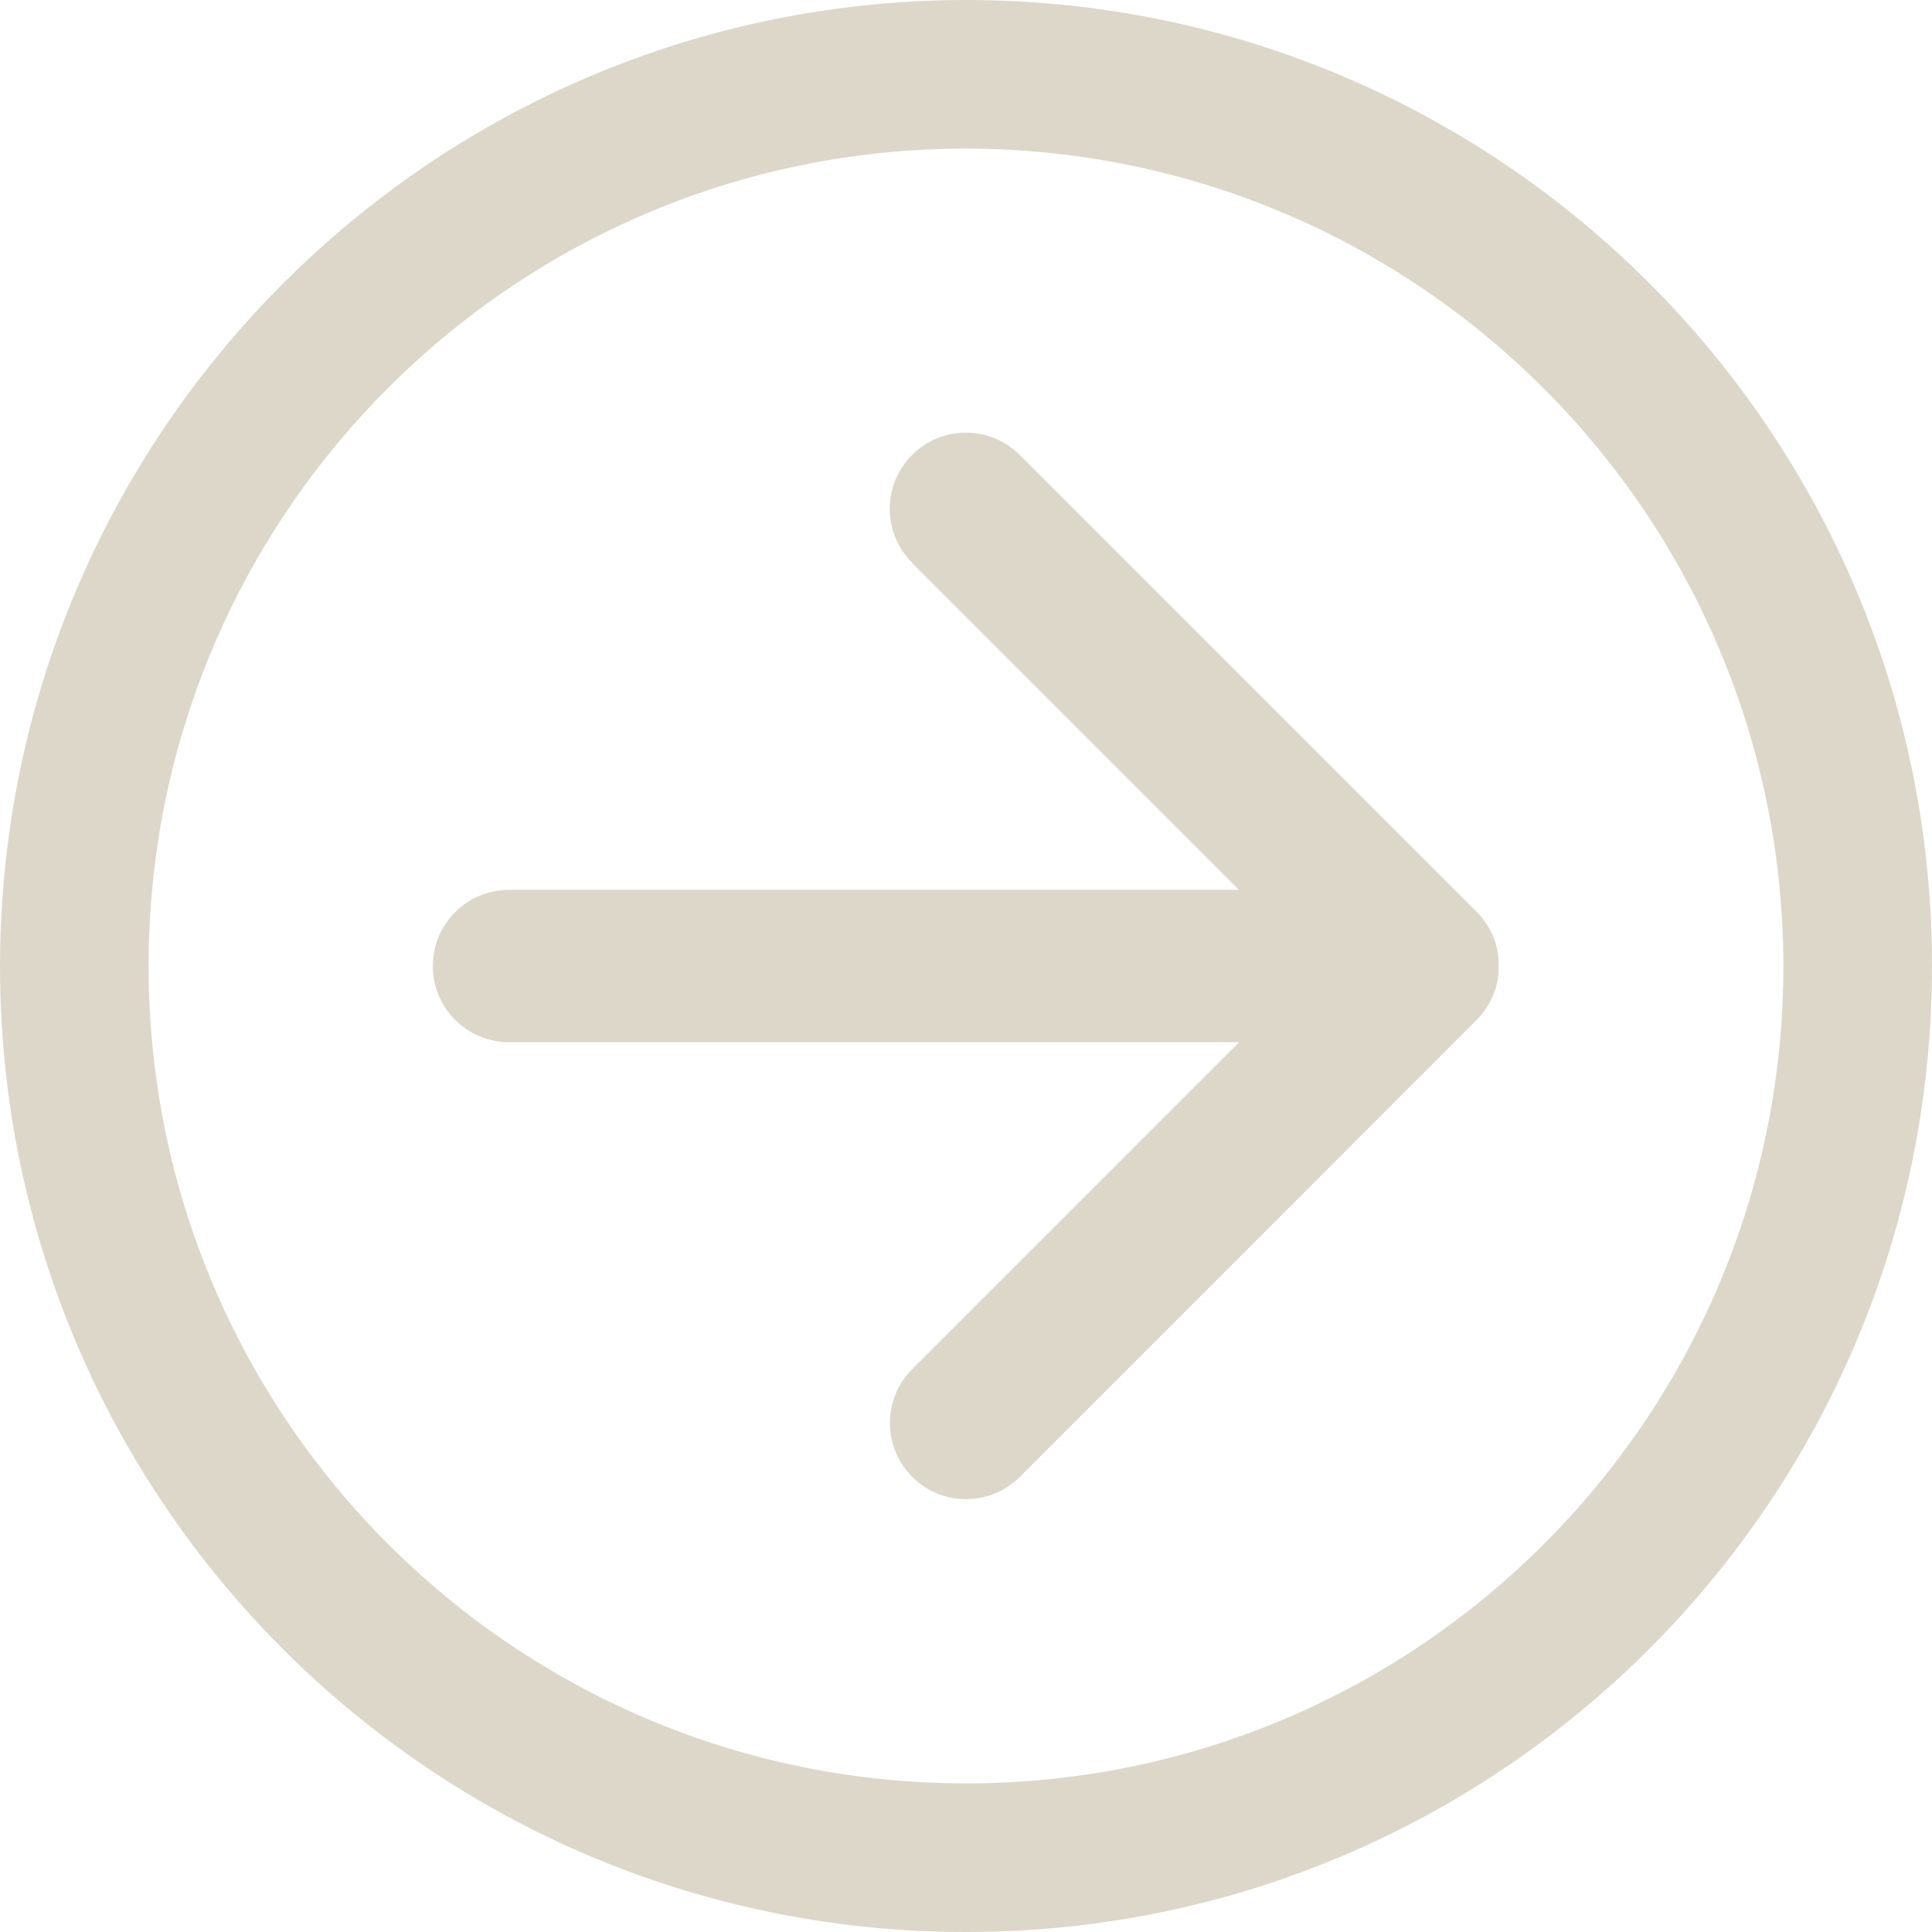
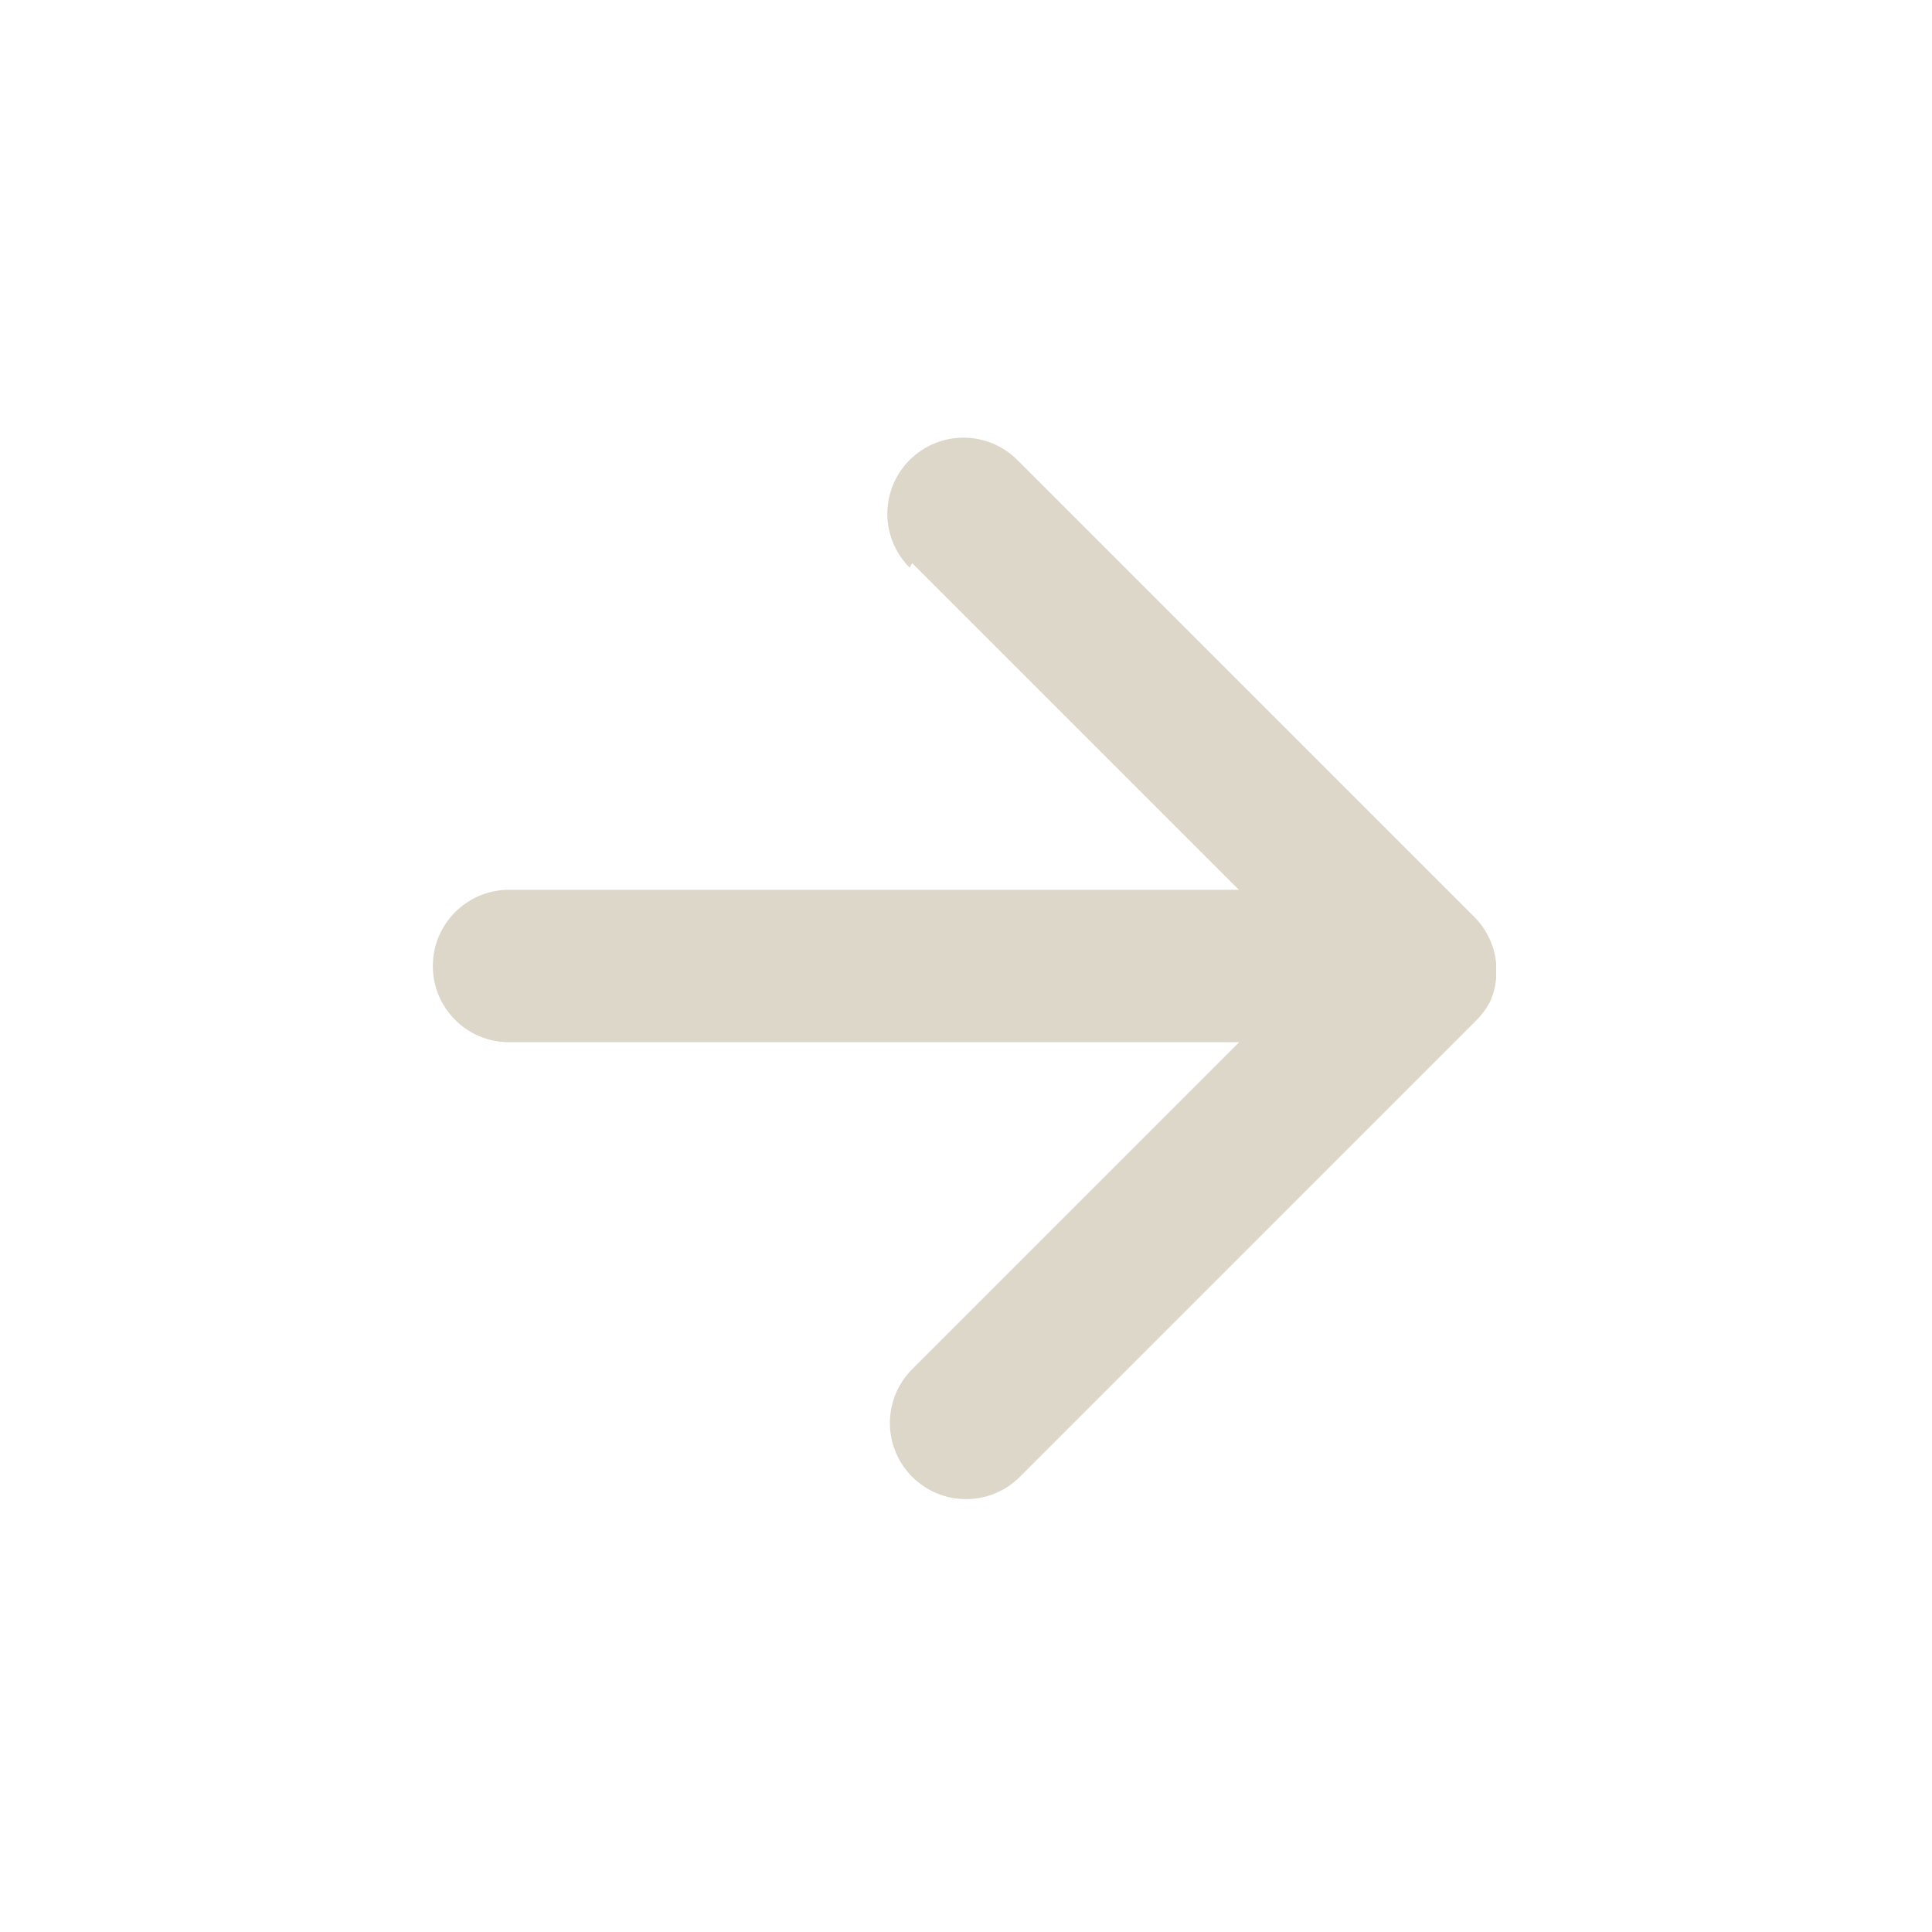
<svg xmlns="http://www.w3.org/2000/svg" version="1.1" id="Layer_1" x="0px" y="0px" viewBox="0 0 25 25" style="enable-background:new 0 0 25 25;" xml:space="preserve">
  <style type="text/css">
	.st0{fill:#DCD7C9;}
</style>
  <g id="Group_3657" transform="translate(-405.89 118.681) rotate(-90)">
    <g id="Group_1549" transform="translate(93.681 405.89)">
-       <path id="Path_1308" class="st0" d="M12.5,0C5.596,0,0,5.596,0,12.5S5.596,25,12.5,25S25,19.404,25,12.5l0,0    C24.992,5.6,19.4,0.008,12.5,0z M12.5,23.077c-5.842,0-10.577-4.735-10.577-10.577S6.658,1.923,12.5,1.923    S23.077,6.658,23.077,12.5l0,0C23.069,18.338,18.338,23.069,12.5,23.077z" />
-       <path id="Path_1309" class="st0" d="M17.713,11.804l-4.227,4.227V6.587c0-0.544-0.441-0.986-0.986-0.986s-0.986,0.441-0.986,0.986    v9.448l-4.231-4.231c-0.385-0.385-1.008-0.385-1.393,0s-0.385,1.008,0,1.393l5.916,5.915c0.067,0.066,0.143,0.122,0.225,0.166l0,0    c0.021,0.011,0.043,0.021,0.065,0.031l0.025,0.011l0.053,0.02l0.039,0.014l0.047,0.012l0.047,0.011l0.052,0.008l0.044,0.006    c0.032,0,0.065,0,0.1,0s0.065,0,0.1,0l0.045-0.006l0.051-0.008l0.049-0.012l0.044-0.011l0.047-0.017l0.044-0.016l0.045-0.021    l0.042-0.02l0.05-0.03l0.031-0.019c0.062-0.041,0.118-0.089,0.169-0.143l5.893-5.893c0.385-0.385,0.385-1.008,0-1.393    s-1.008-0.385-1.393,0L17.713,11.804z" />
+       <path id="Path_1309" class="st0" d="M17.713,11.804l-4.227,4.227V6.587c0-0.544-0.441-0.986-0.986-0.986s-0.986,0.441-0.986,0.986    v9.448l-4.231-4.231c-0.385-0.385-1.008-0.385-1.393,0s-0.385,1.008,0,1.393l5.916,5.915c0.067,0.066,0.143,0.122,0.225,0.166l0,0    l0.025,0.011l0.053,0.02l0.039,0.014l0.047,0.012l0.047,0.011l0.052,0.008l0.044,0.006    c0.032,0,0.065,0,0.1,0s0.065,0,0.1,0l0.045-0.006l0.051-0.008l0.049-0.012l0.044-0.011l0.047-0.017l0.044-0.016l0.045-0.021    l0.042-0.02l0.05-0.03l0.031-0.019c0.062-0.041,0.118-0.089,0.169-0.143l5.893-5.893c0.385-0.385,0.385-1.008,0-1.393    s-1.008-0.385-1.393,0L17.713,11.804z" />
    </g>
  </g>
</svg>